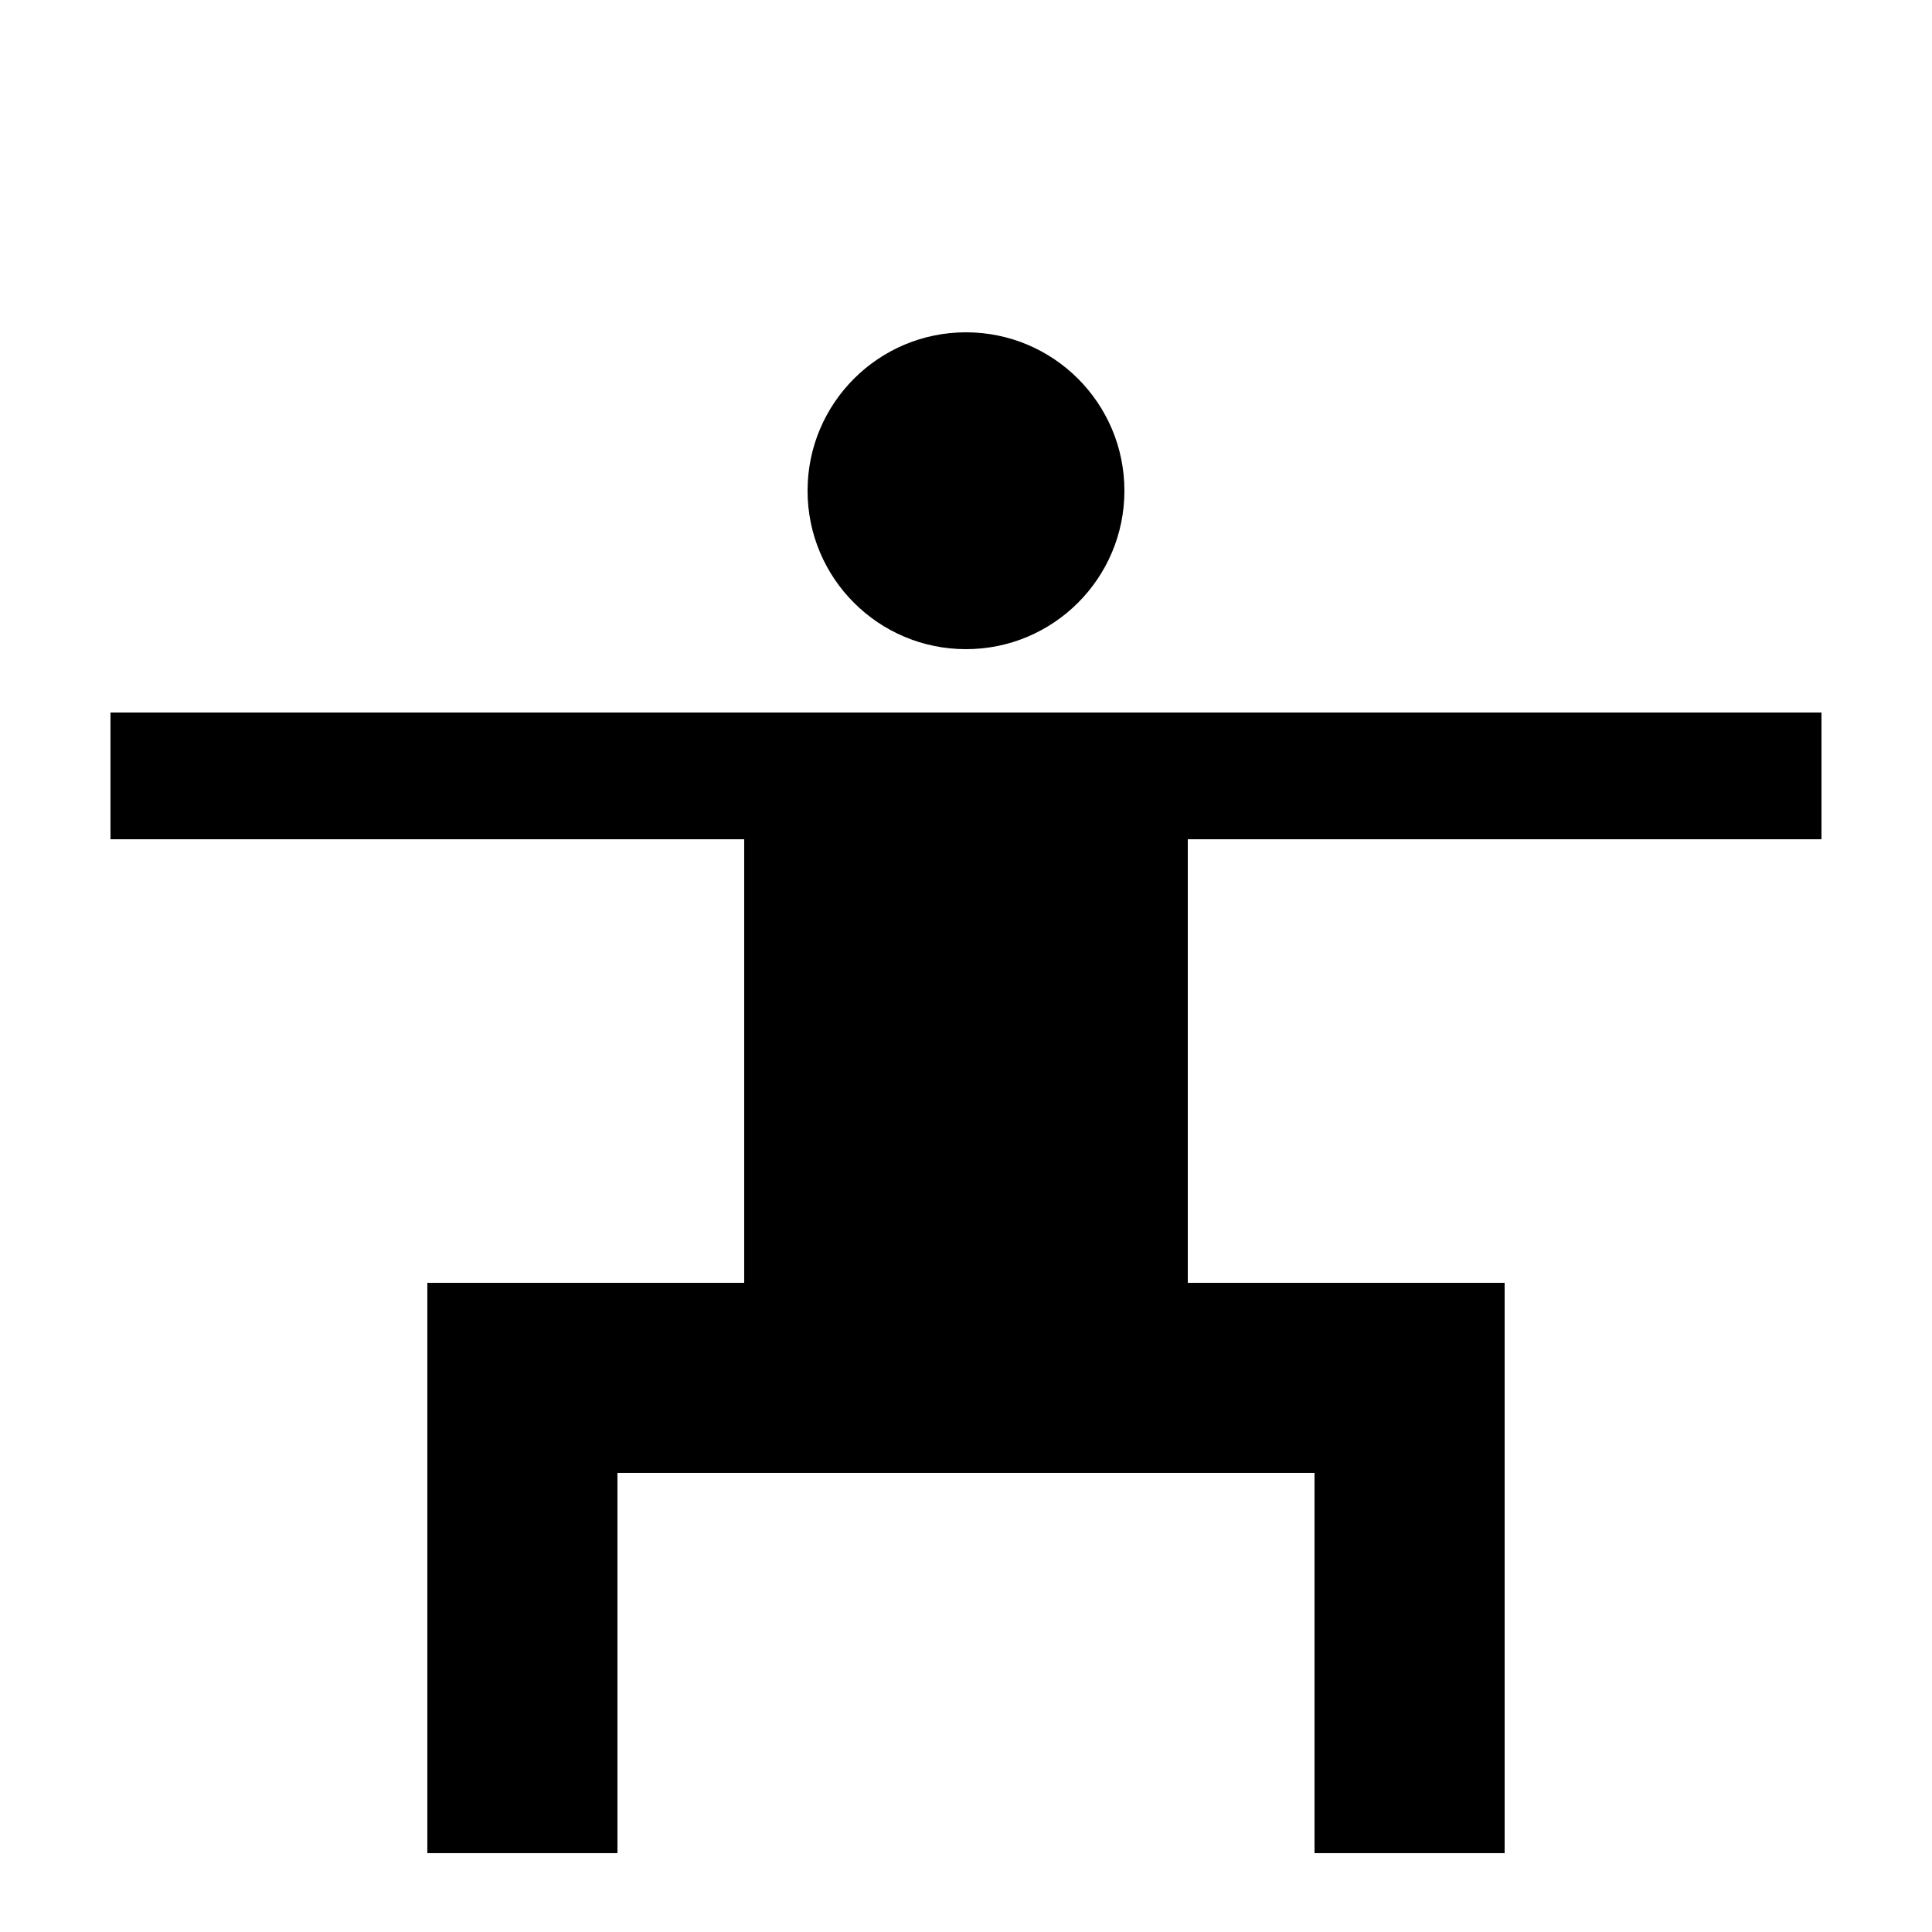
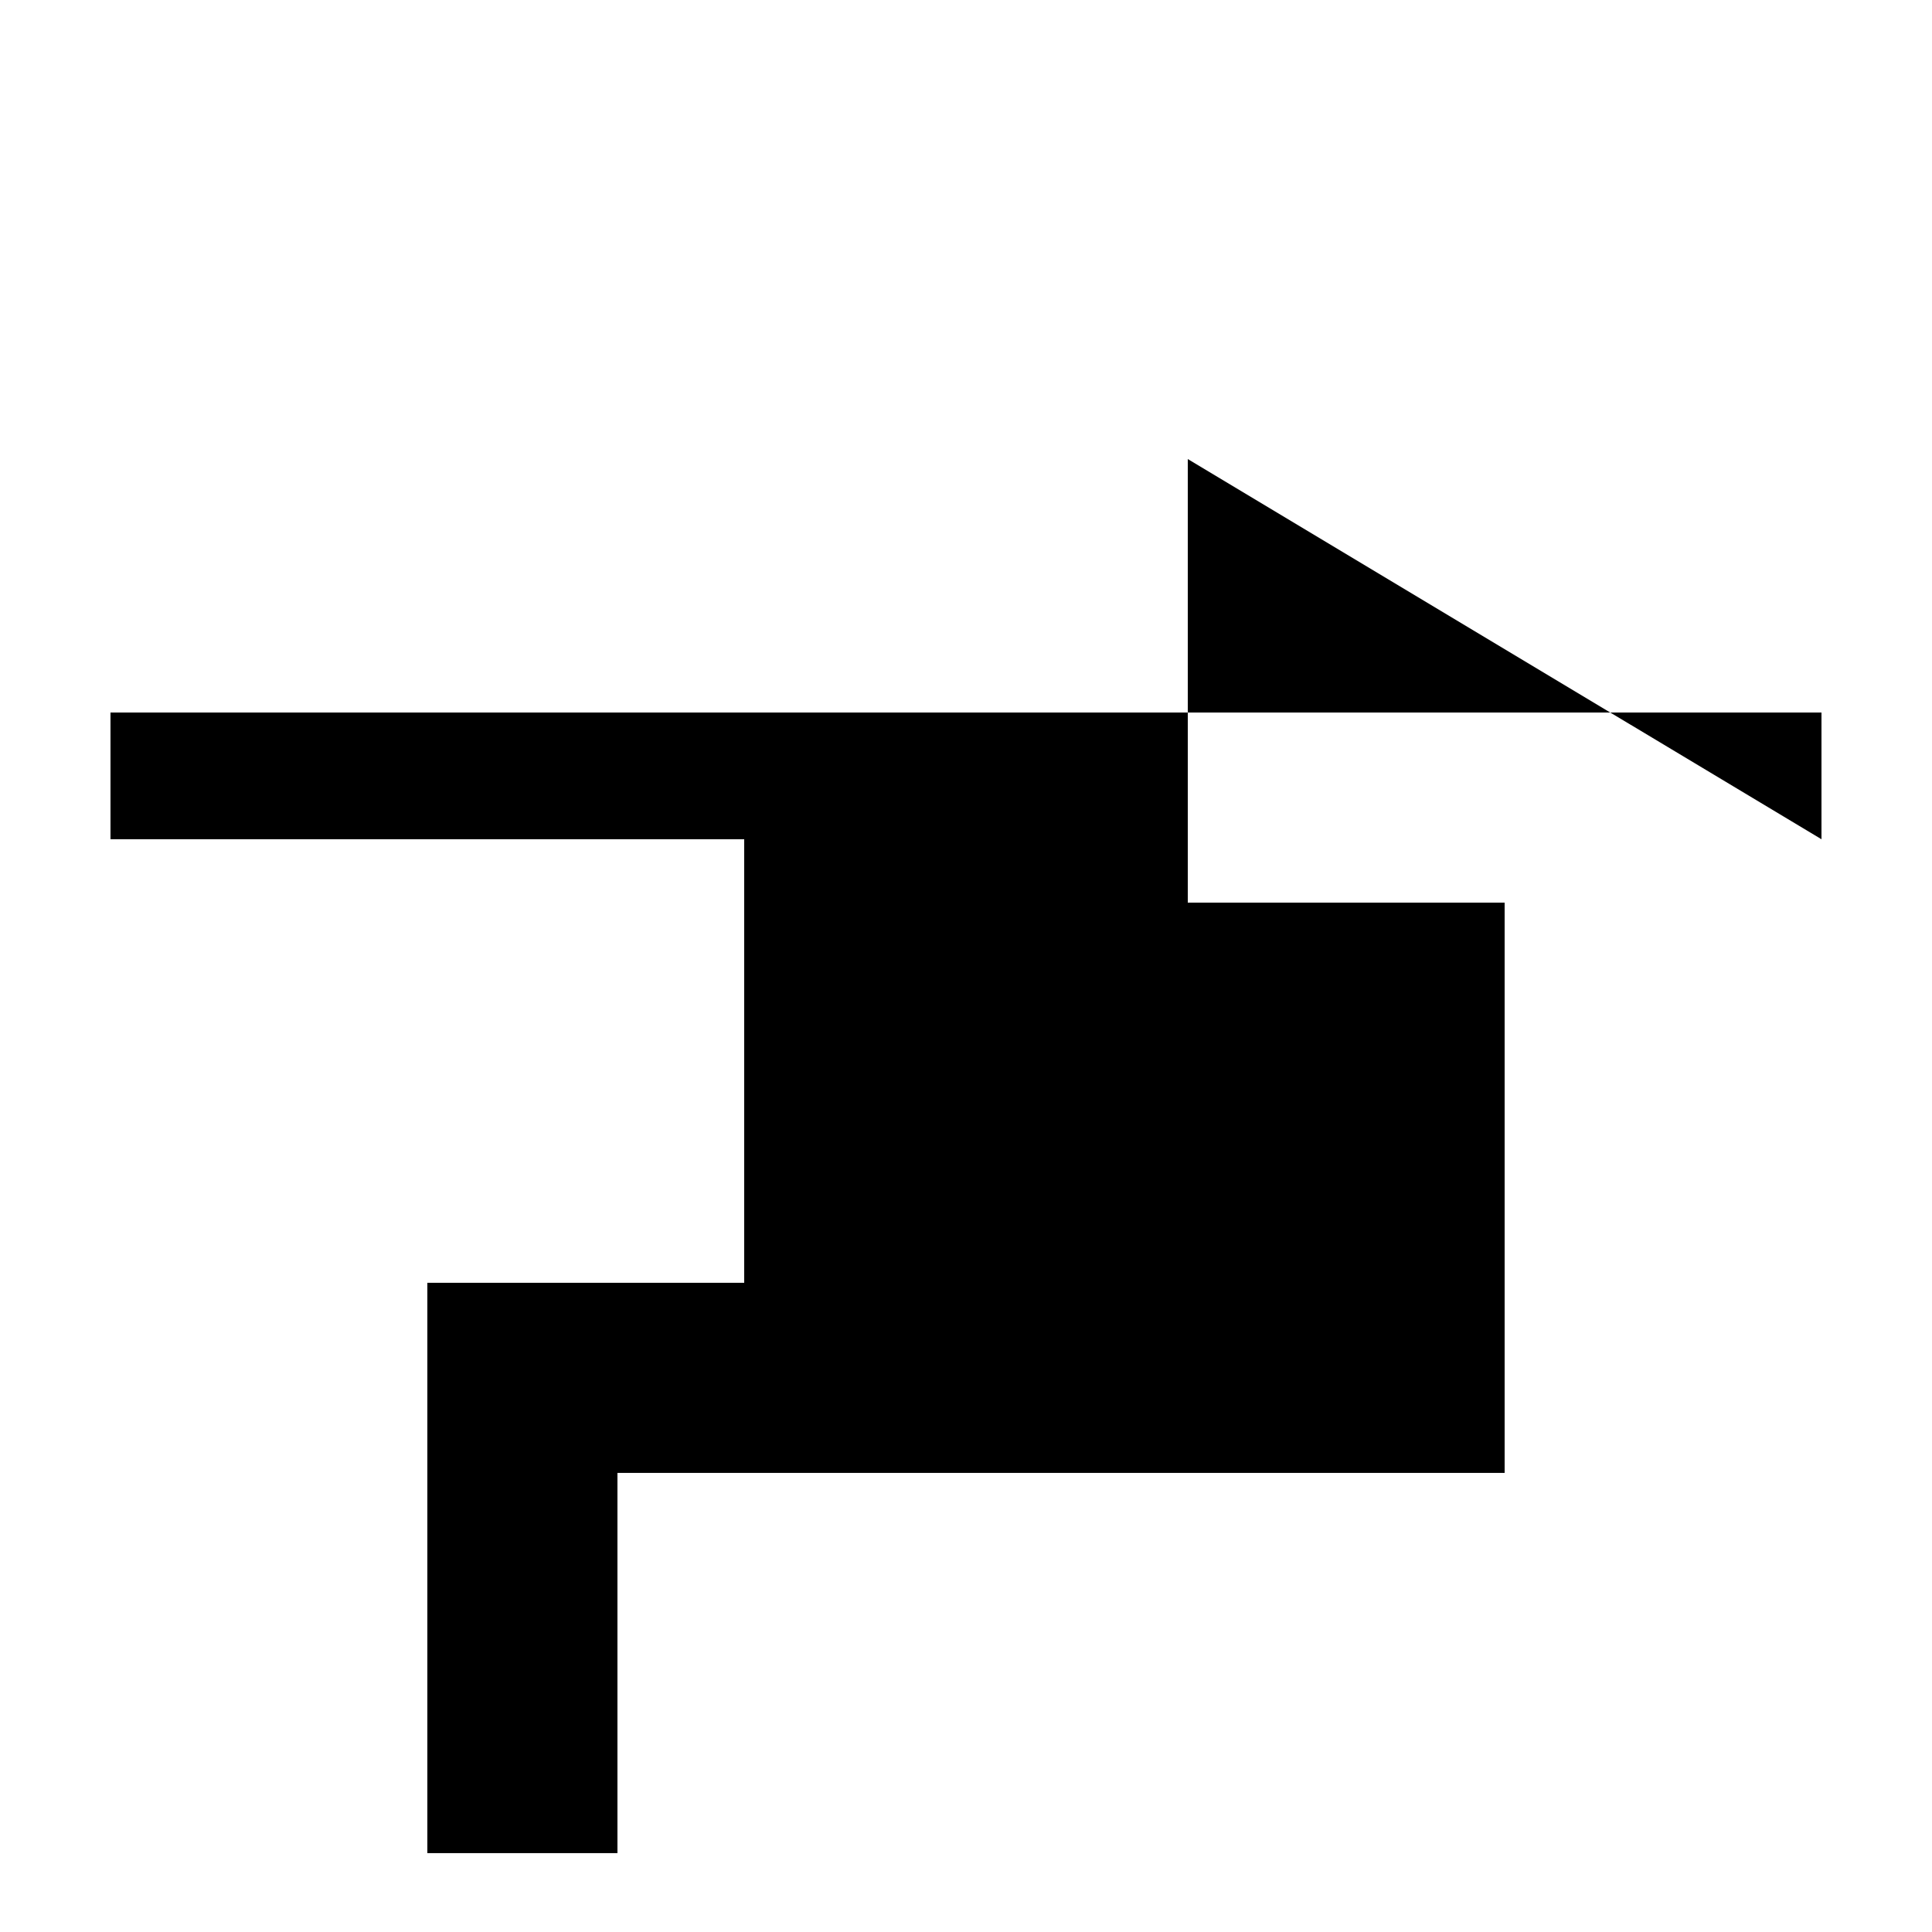
<svg xmlns="http://www.w3.org/2000/svg" fill="#000000" width="800px" height="800px" version="1.1" viewBox="144 144 512 512">
  <g>
-     <path d="m441.98 274.05c0 23.188-18.797 41.984-41.984 41.984s-41.984-18.797-41.984-41.984 18.797-41.984 41.984-41.984 41.984 18.797 41.984 41.984" />
-     <path d="m626.71 366.41v-33.586h-453.43v33.586h167.94v117.55h-83.969v151.14h50.379v-100.76h184.73v100.76h50.383v-151.14h-83.969v-117.55z" />
+     <path d="m626.71 366.41v-33.586h-453.43v33.586h167.94v117.55h-83.969v151.14h50.379v-100.76h184.73h50.383v-151.14h-83.969v-117.55z" />
  </g>
</svg>